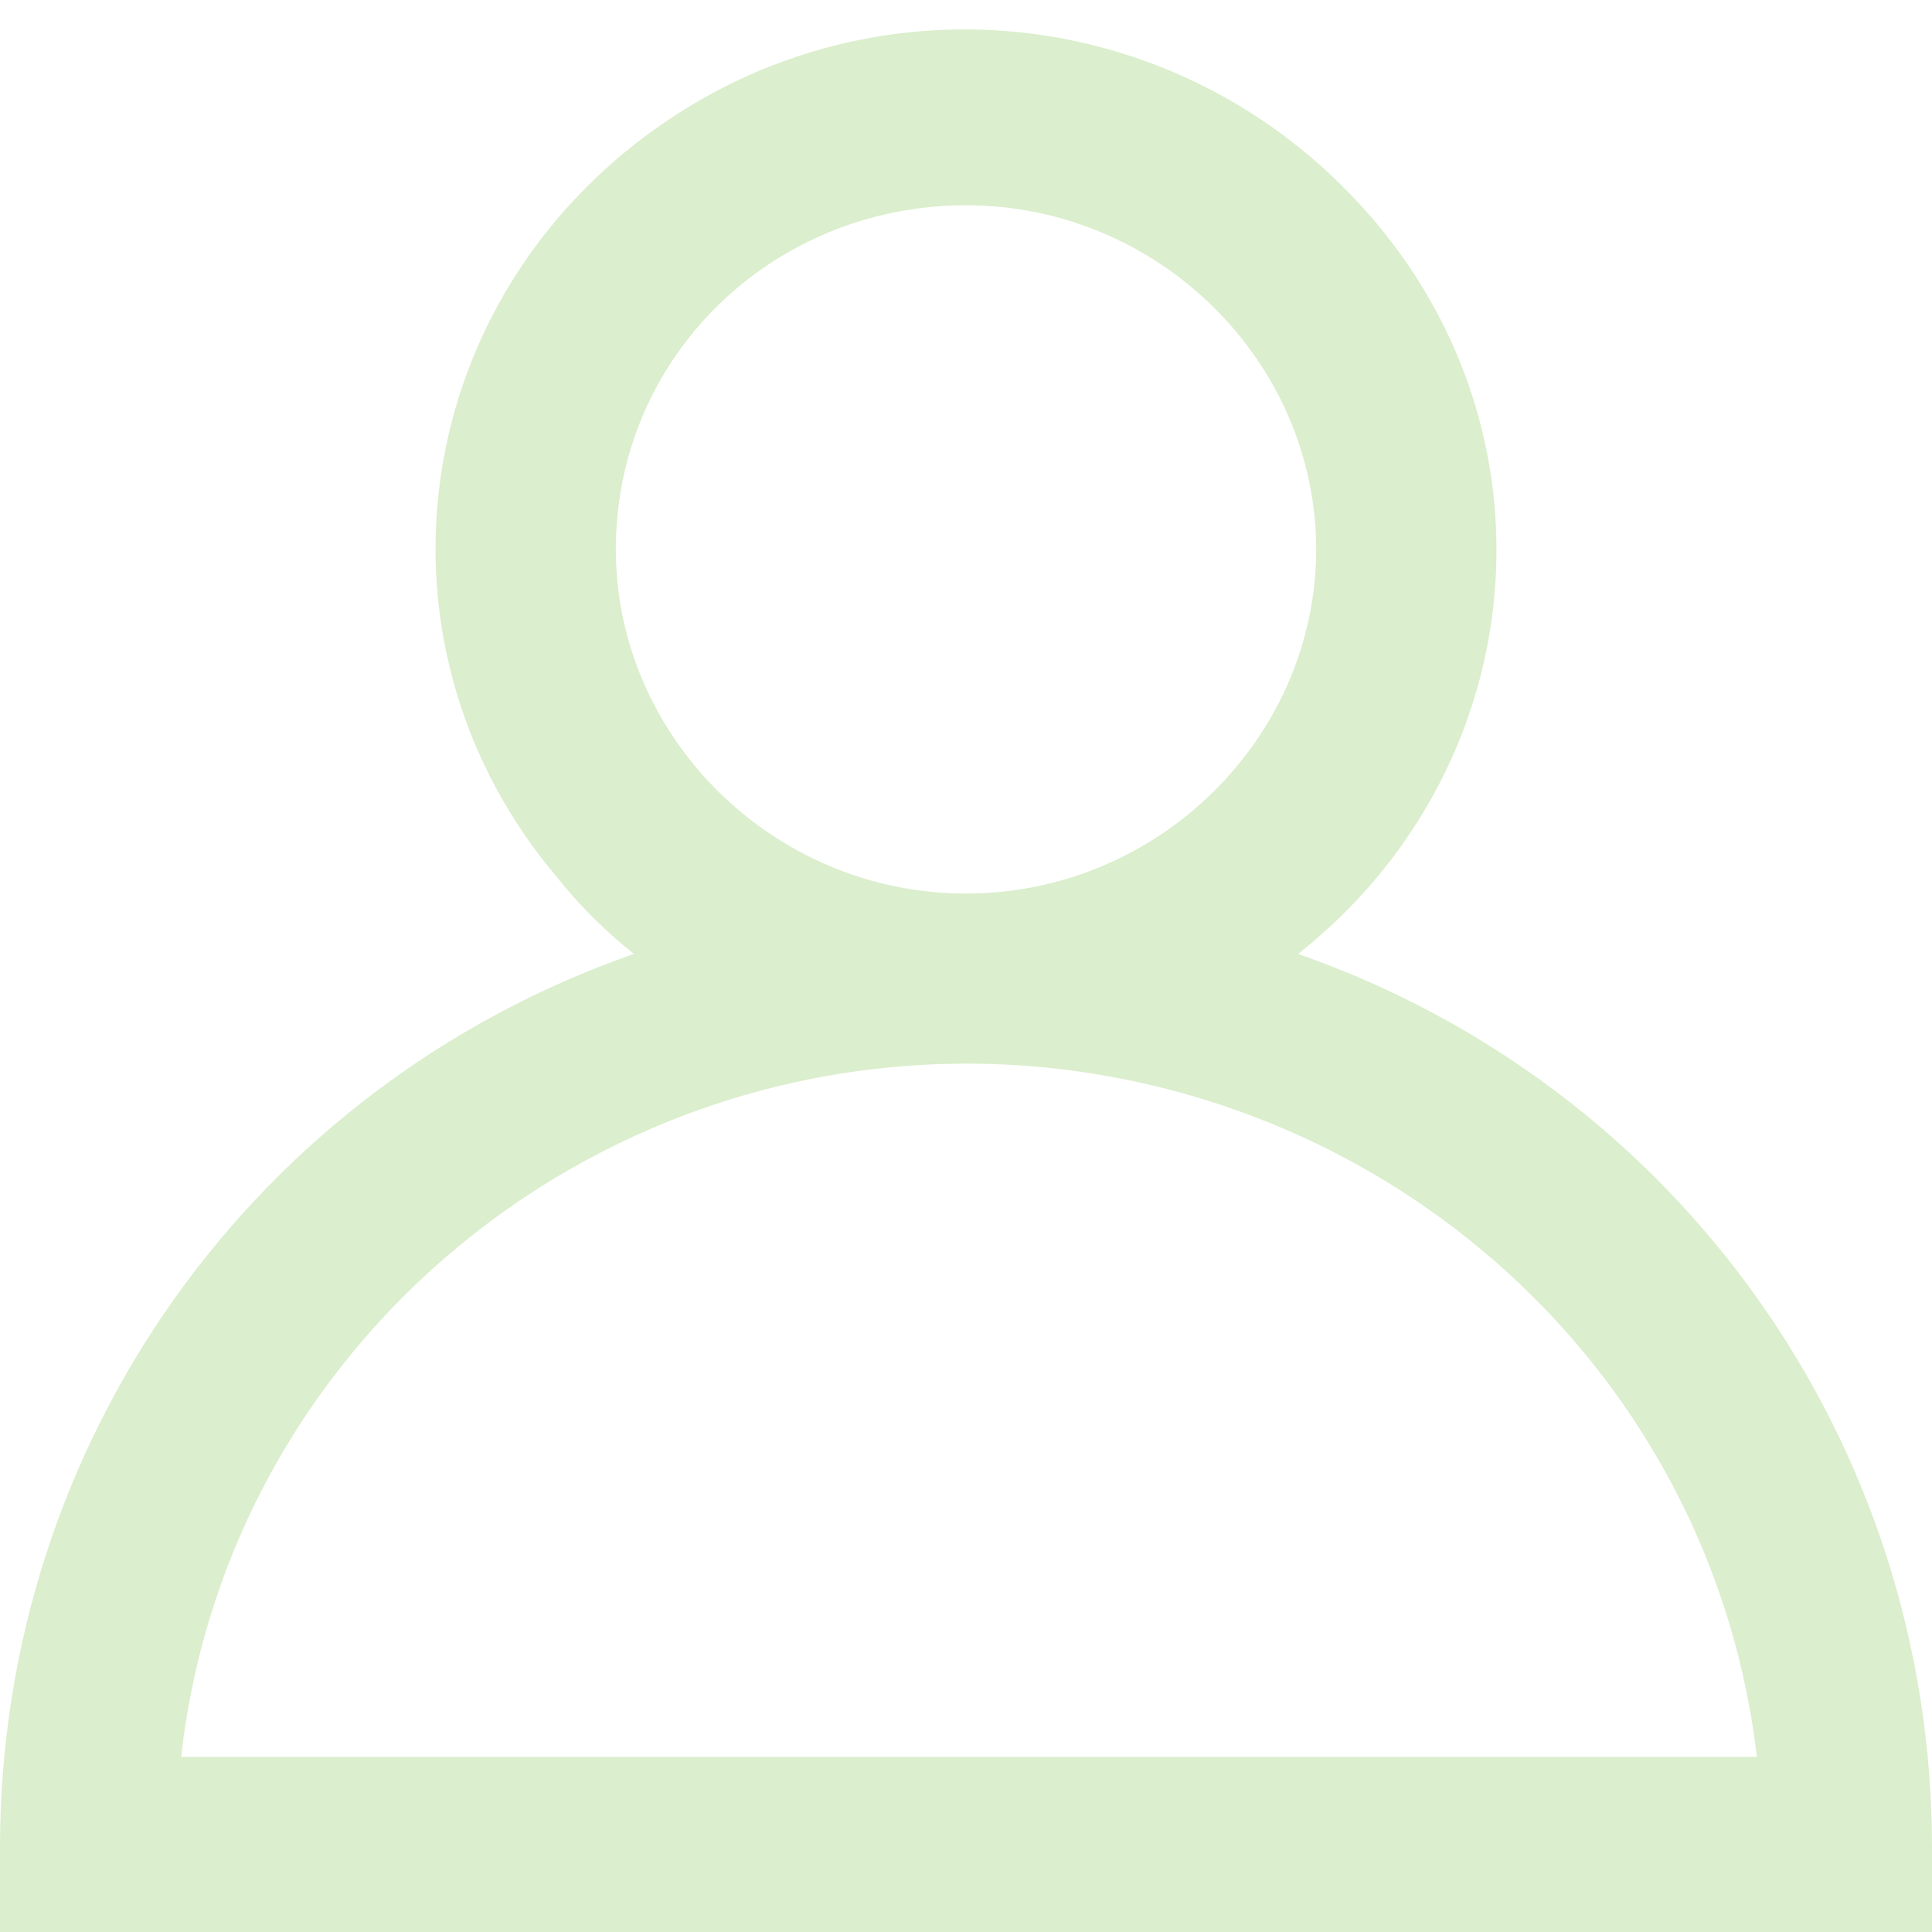
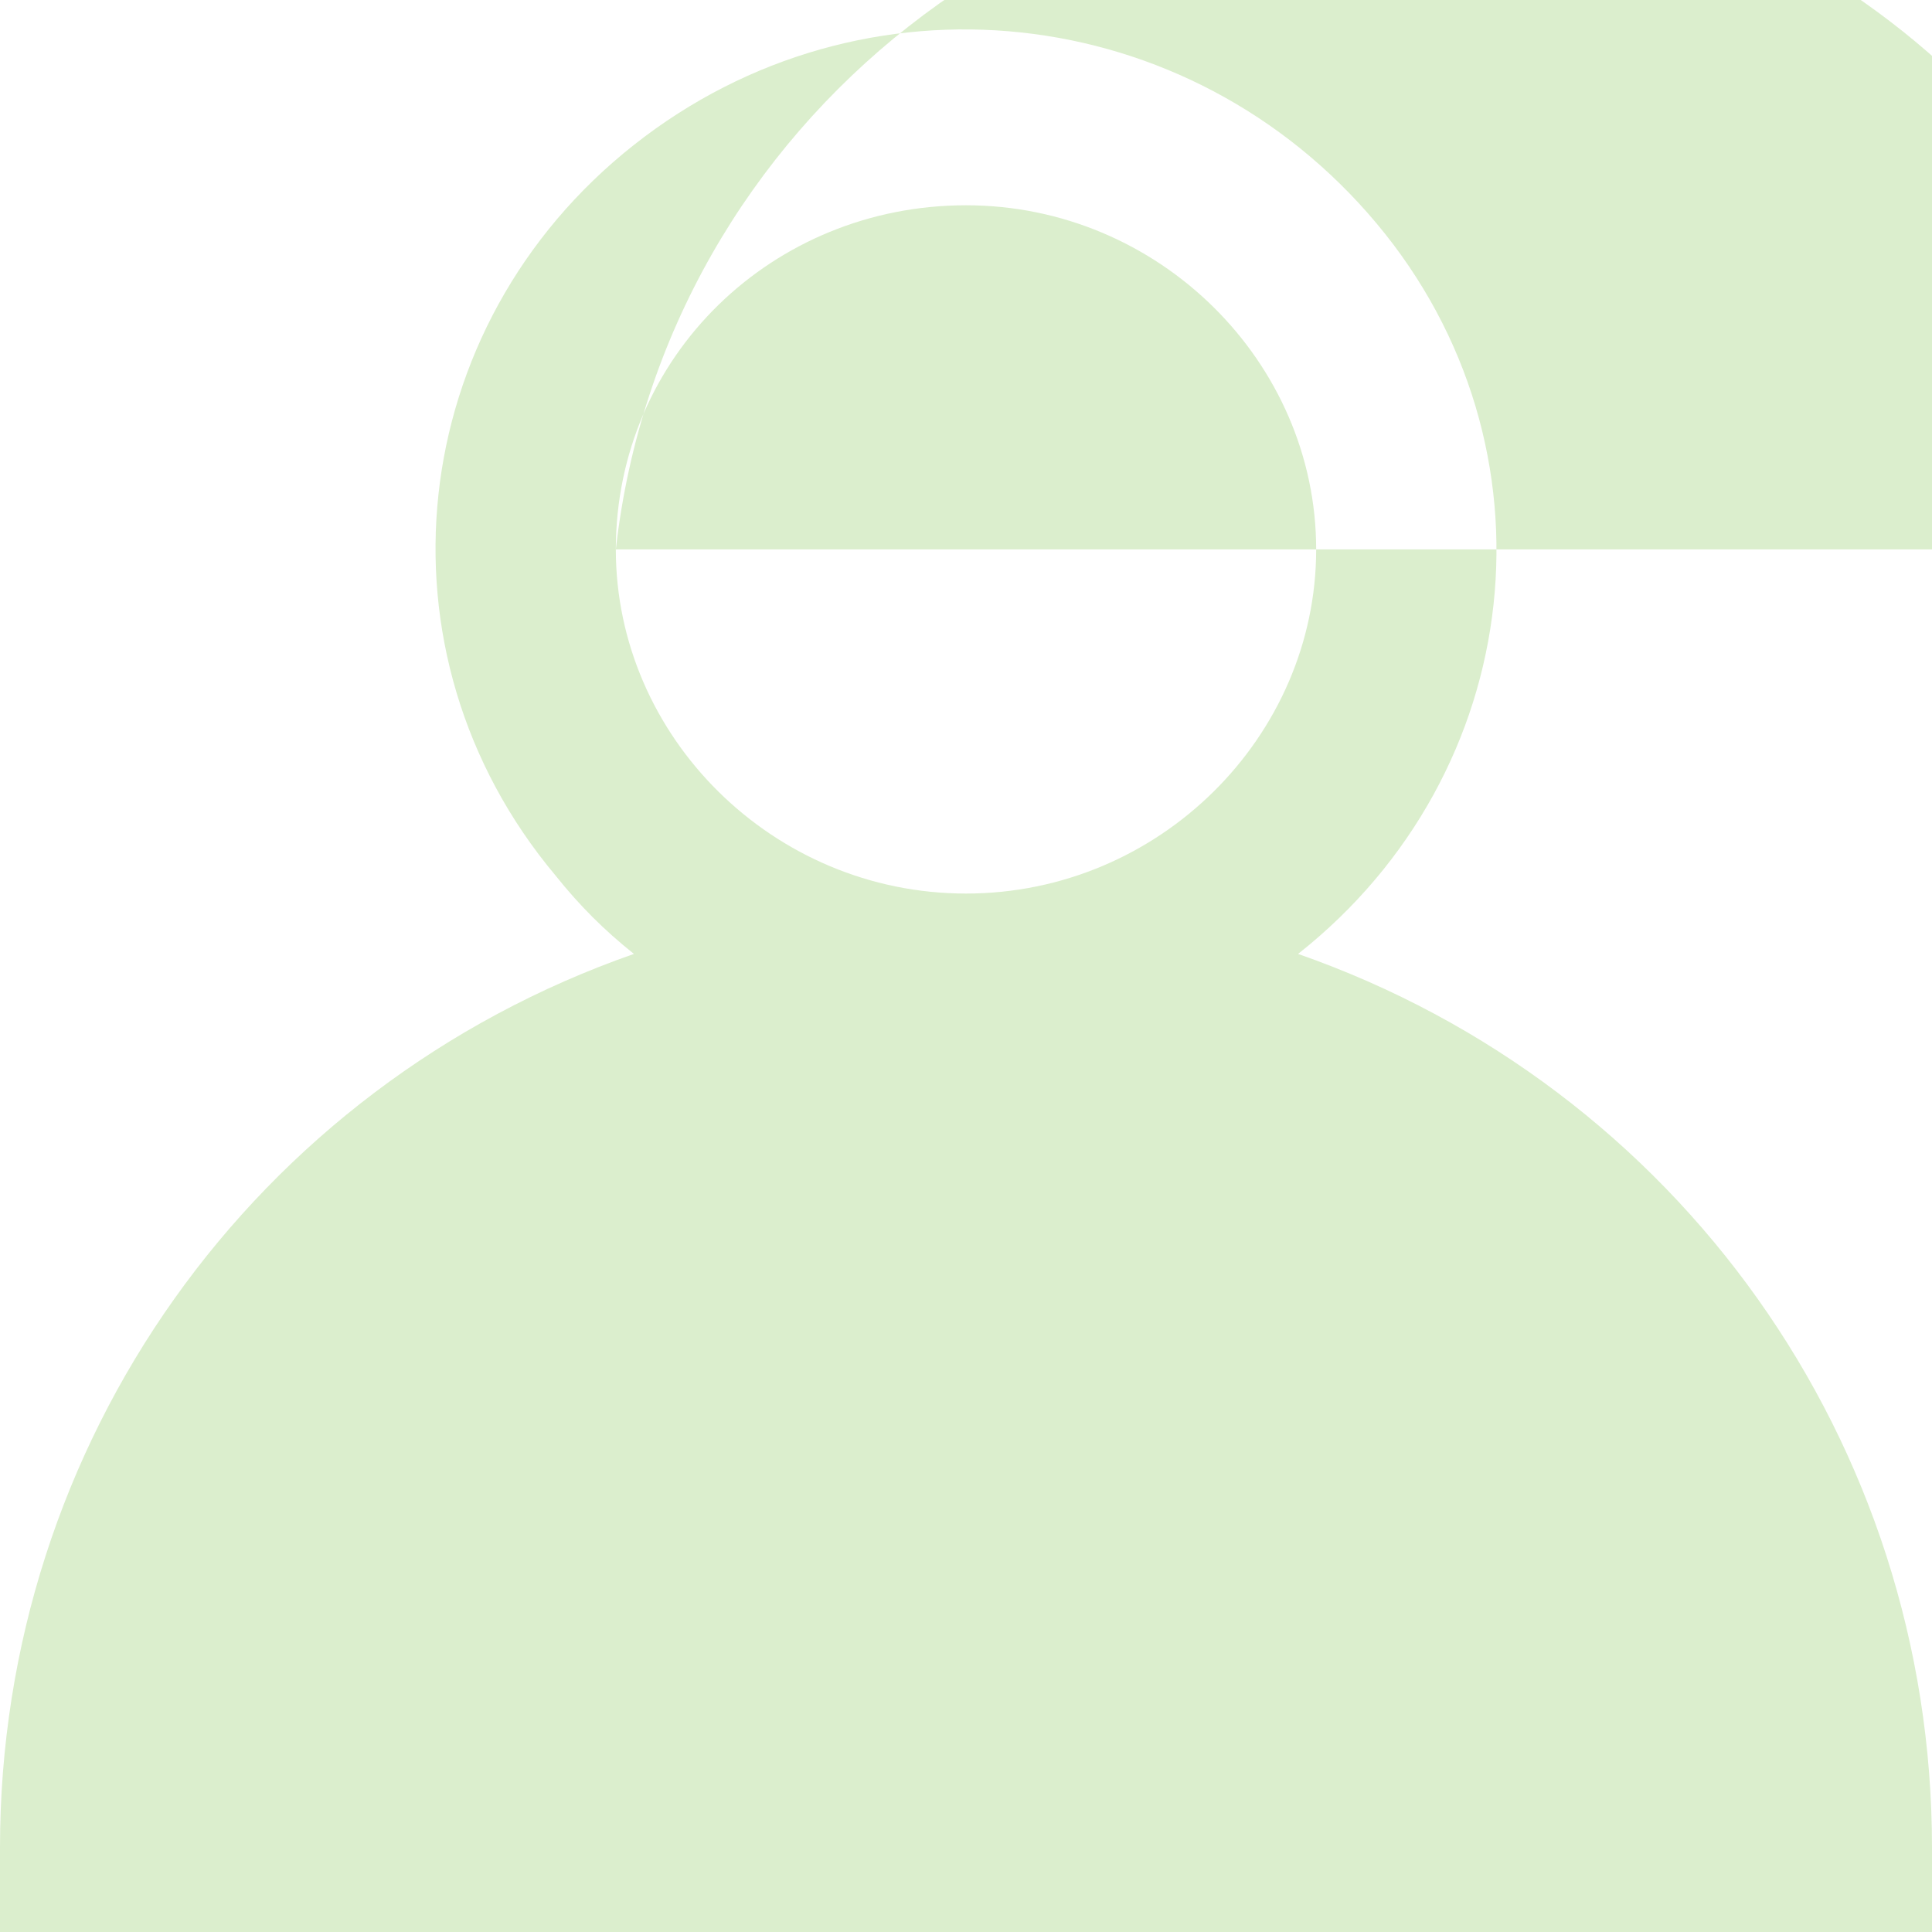
<svg xmlns="http://www.w3.org/2000/svg" version="1.1" id="Camada_1" x="0px" y="0px" viewBox="0 0 32 32" style="enable-background:new 0 0 32 32;" xml:space="preserve">
  <style type="text/css">
	.st0{fill:#DBEECD;}
</style>
  <g id="Layer_7">
-     <path class="st0" d="M21.5,15.8c3.8-3,4.4-8.4,1.3-12.1s-8.5-4.3-12.3-1.3s-4.4,8.4-1.3,12.1c0.4,0.5,0.8,0.9,1.3,1.3   C4.2,18,0,23.9,0,30.6V32h32v-1.4C32,23.9,27.8,18,21.5,15.8z M10.2,9.1c0-3.2,2.6-5.7,5.8-5.7s5.8,2.6,5.8,5.7s-2.6,5.7-5.8,5.7   S10.2,12.2,10.2,9.1z M3,29.1c0.8-7.1,7.3-12.2,14.5-11.4c6.1,0.7,10.9,5.4,11.6,11.4H3z" />
+     <path class="st0" d="M21.5,15.8c3.8-3,4.4-8.4,1.3-12.1s-8.5-4.3-12.3-1.3s-4.4,8.4-1.3,12.1c0.4,0.5,0.8,0.9,1.3,1.3   C4.2,18,0,23.9,0,30.6V32h32v-1.4C32,23.9,27.8,18,21.5,15.8z M10.2,9.1c0-3.2,2.6-5.7,5.8-5.7s5.8,2.6,5.8,5.7s-2.6,5.7-5.8,5.7   S10.2,12.2,10.2,9.1z c0.8-7.1,7.3-12.2,14.5-11.4c6.1,0.7,10.9,5.4,11.6,11.4H3z" />
  </g>
</svg>